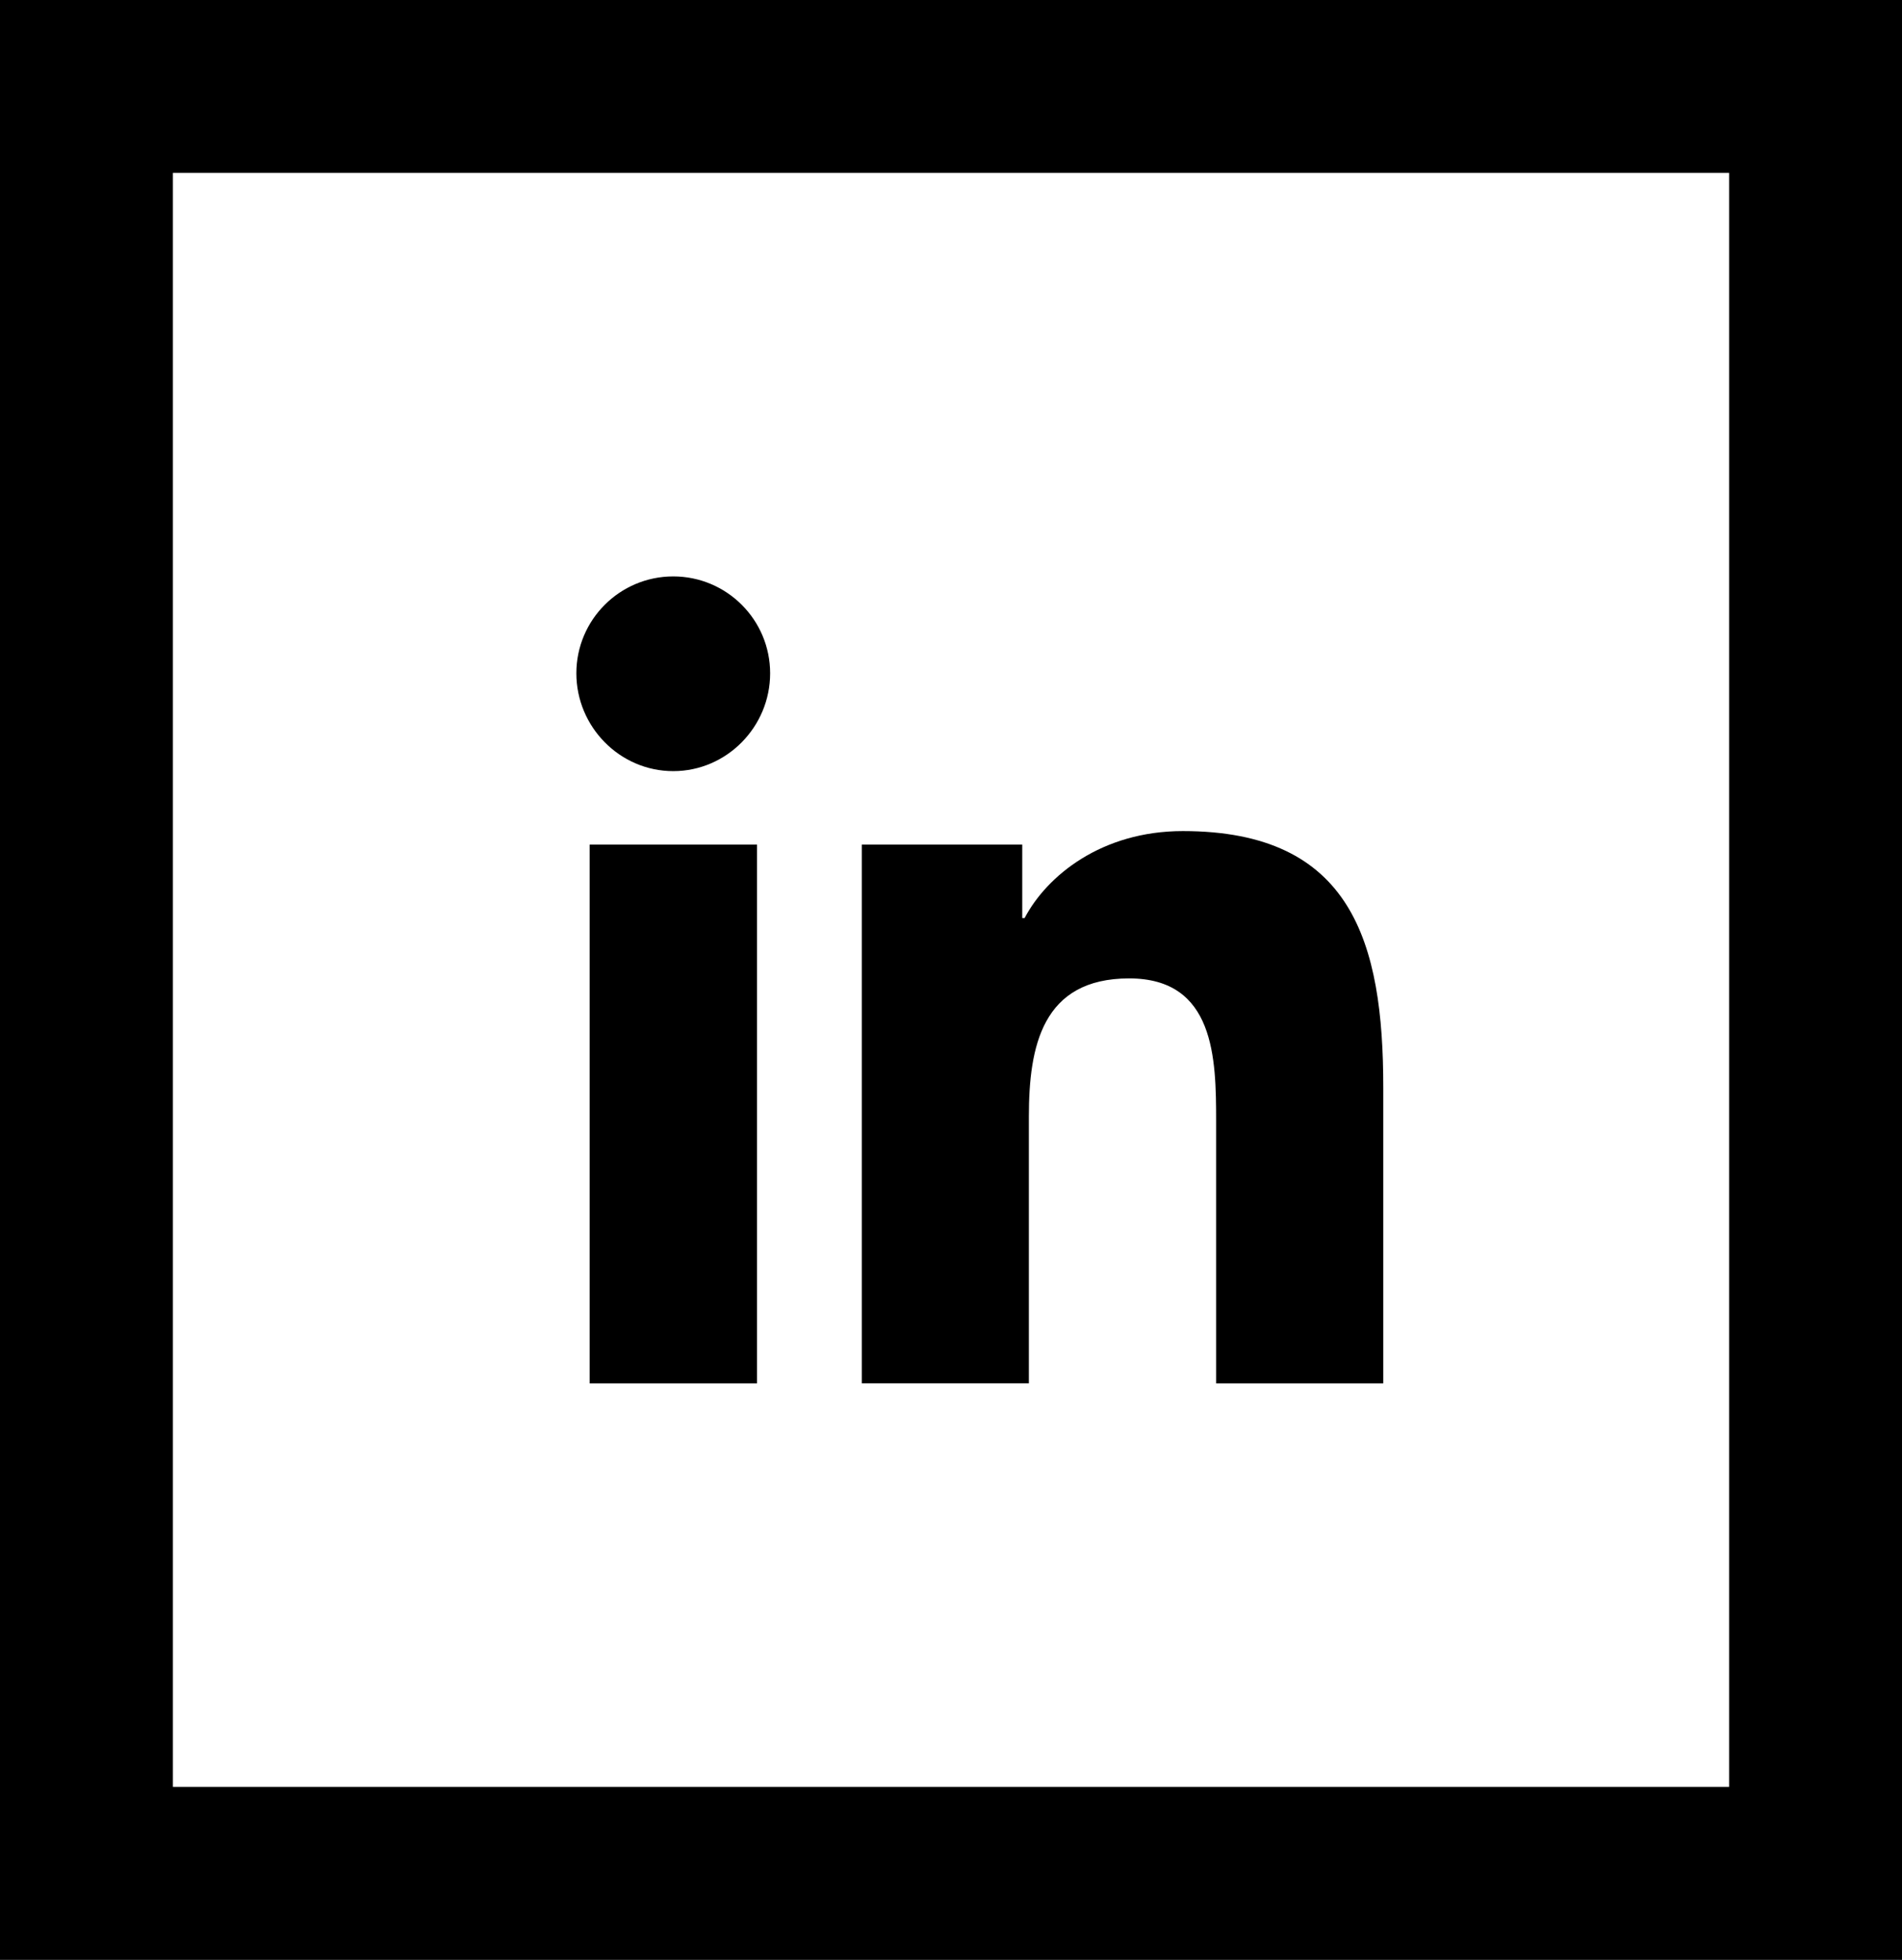
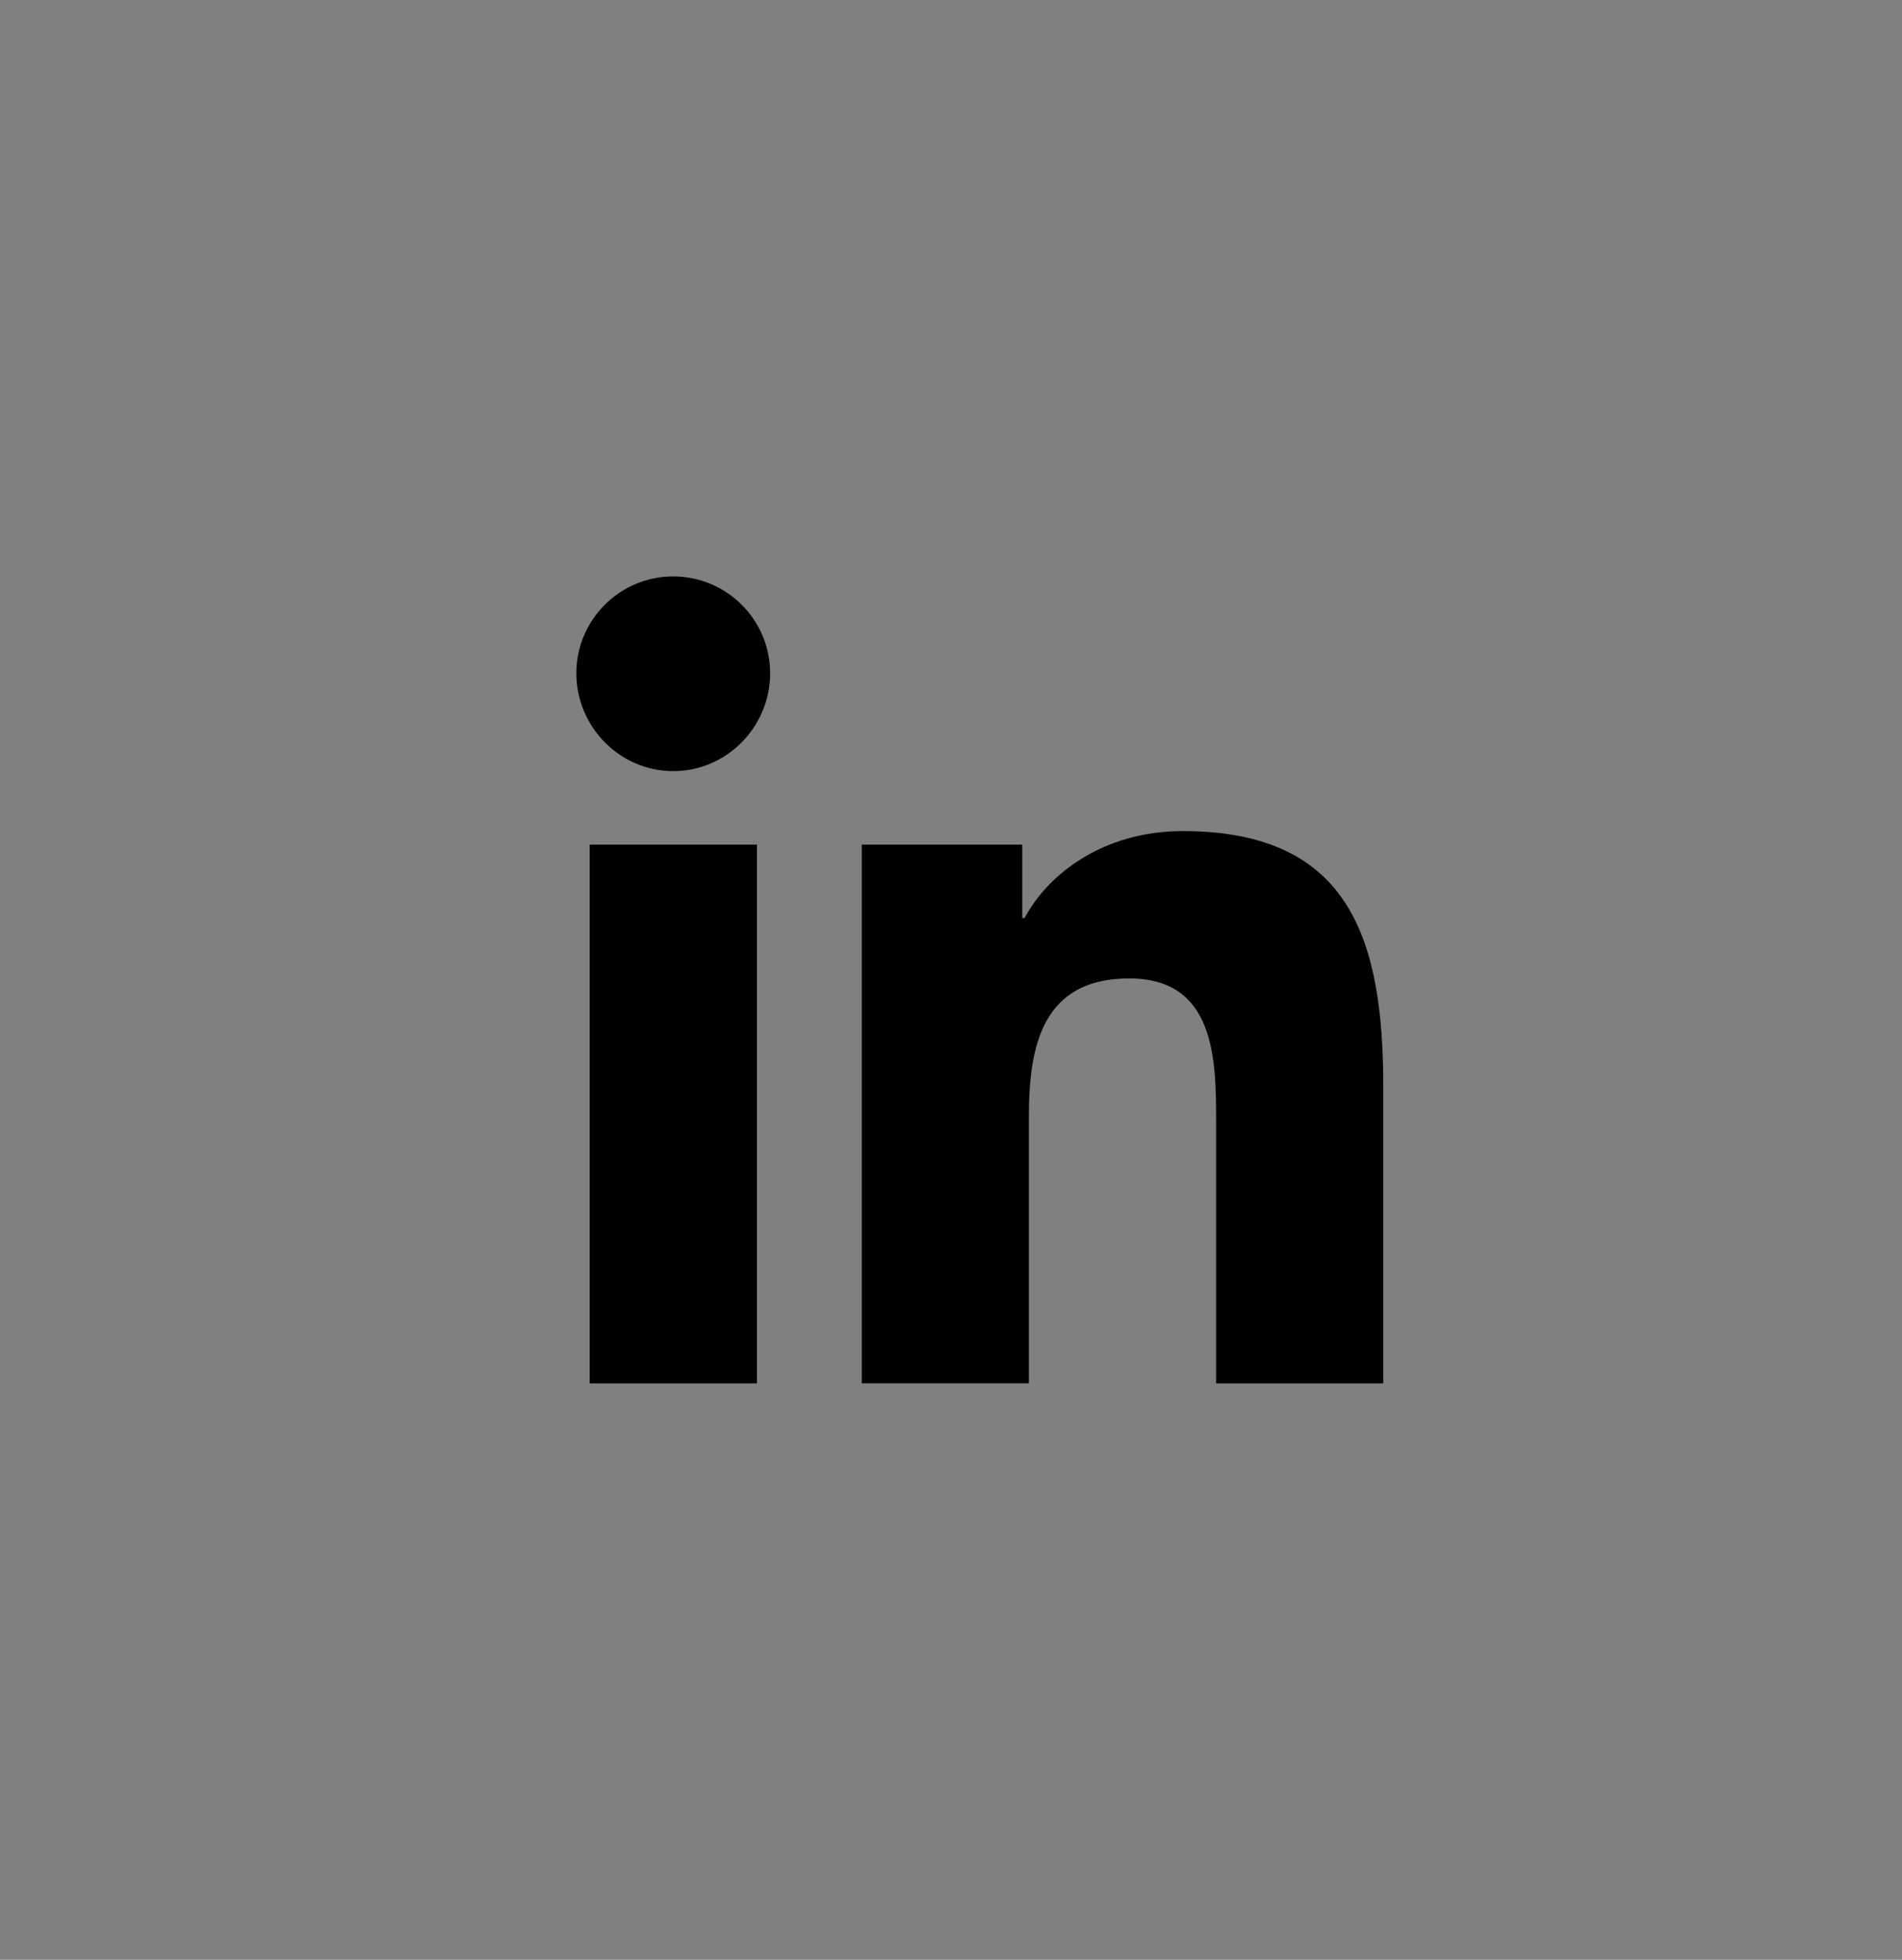
<svg xmlns="http://www.w3.org/2000/svg" width="33" height="34" viewBox="0 0 33 34" fill="none">
  <rect x="0" y="0" width="33" height="34" fill="#808080" stroke="none" />
-   <rect x="1.5" y="1.5" width="30" height="31" fill="white" stroke="black" stroke-width="3" />
  <g clip-path="url(#clip0)">
    <path d="M23.997 24V23.999H24V18.865C24 16.353 23.459 14.418 20.523 14.418C19.111 14.418 18.164 15.193 17.777 15.927H17.736V14.653H14.952V23.999H17.851V19.371C17.851 18.153 18.082 16.974 19.591 16.974C21.078 16.974 21.1 18.365 21.1 19.449V24H23.997Z" fill="black" />
-     <path d="M10.231 14.653H13.134V24H10.231V14.653Z" fill="black" />
+     <path d="M10.231 14.653H13.134V24H10.231Z" fill="black" />
    <path d="M11.681 10C10.753 10 10 10.753 10 11.681C10 12.609 10.753 13.378 11.681 13.378C12.609 13.378 13.362 12.609 13.362 11.681C13.362 10.753 12.609 10 11.681 10V10Z" fill="black" />
  </g>
  <defs>
    <clipPath id="clip0">
      <rect width="14" height="14" fill="white" transform="translate(10 10)" />
    </clipPath>
  </defs>
</svg>